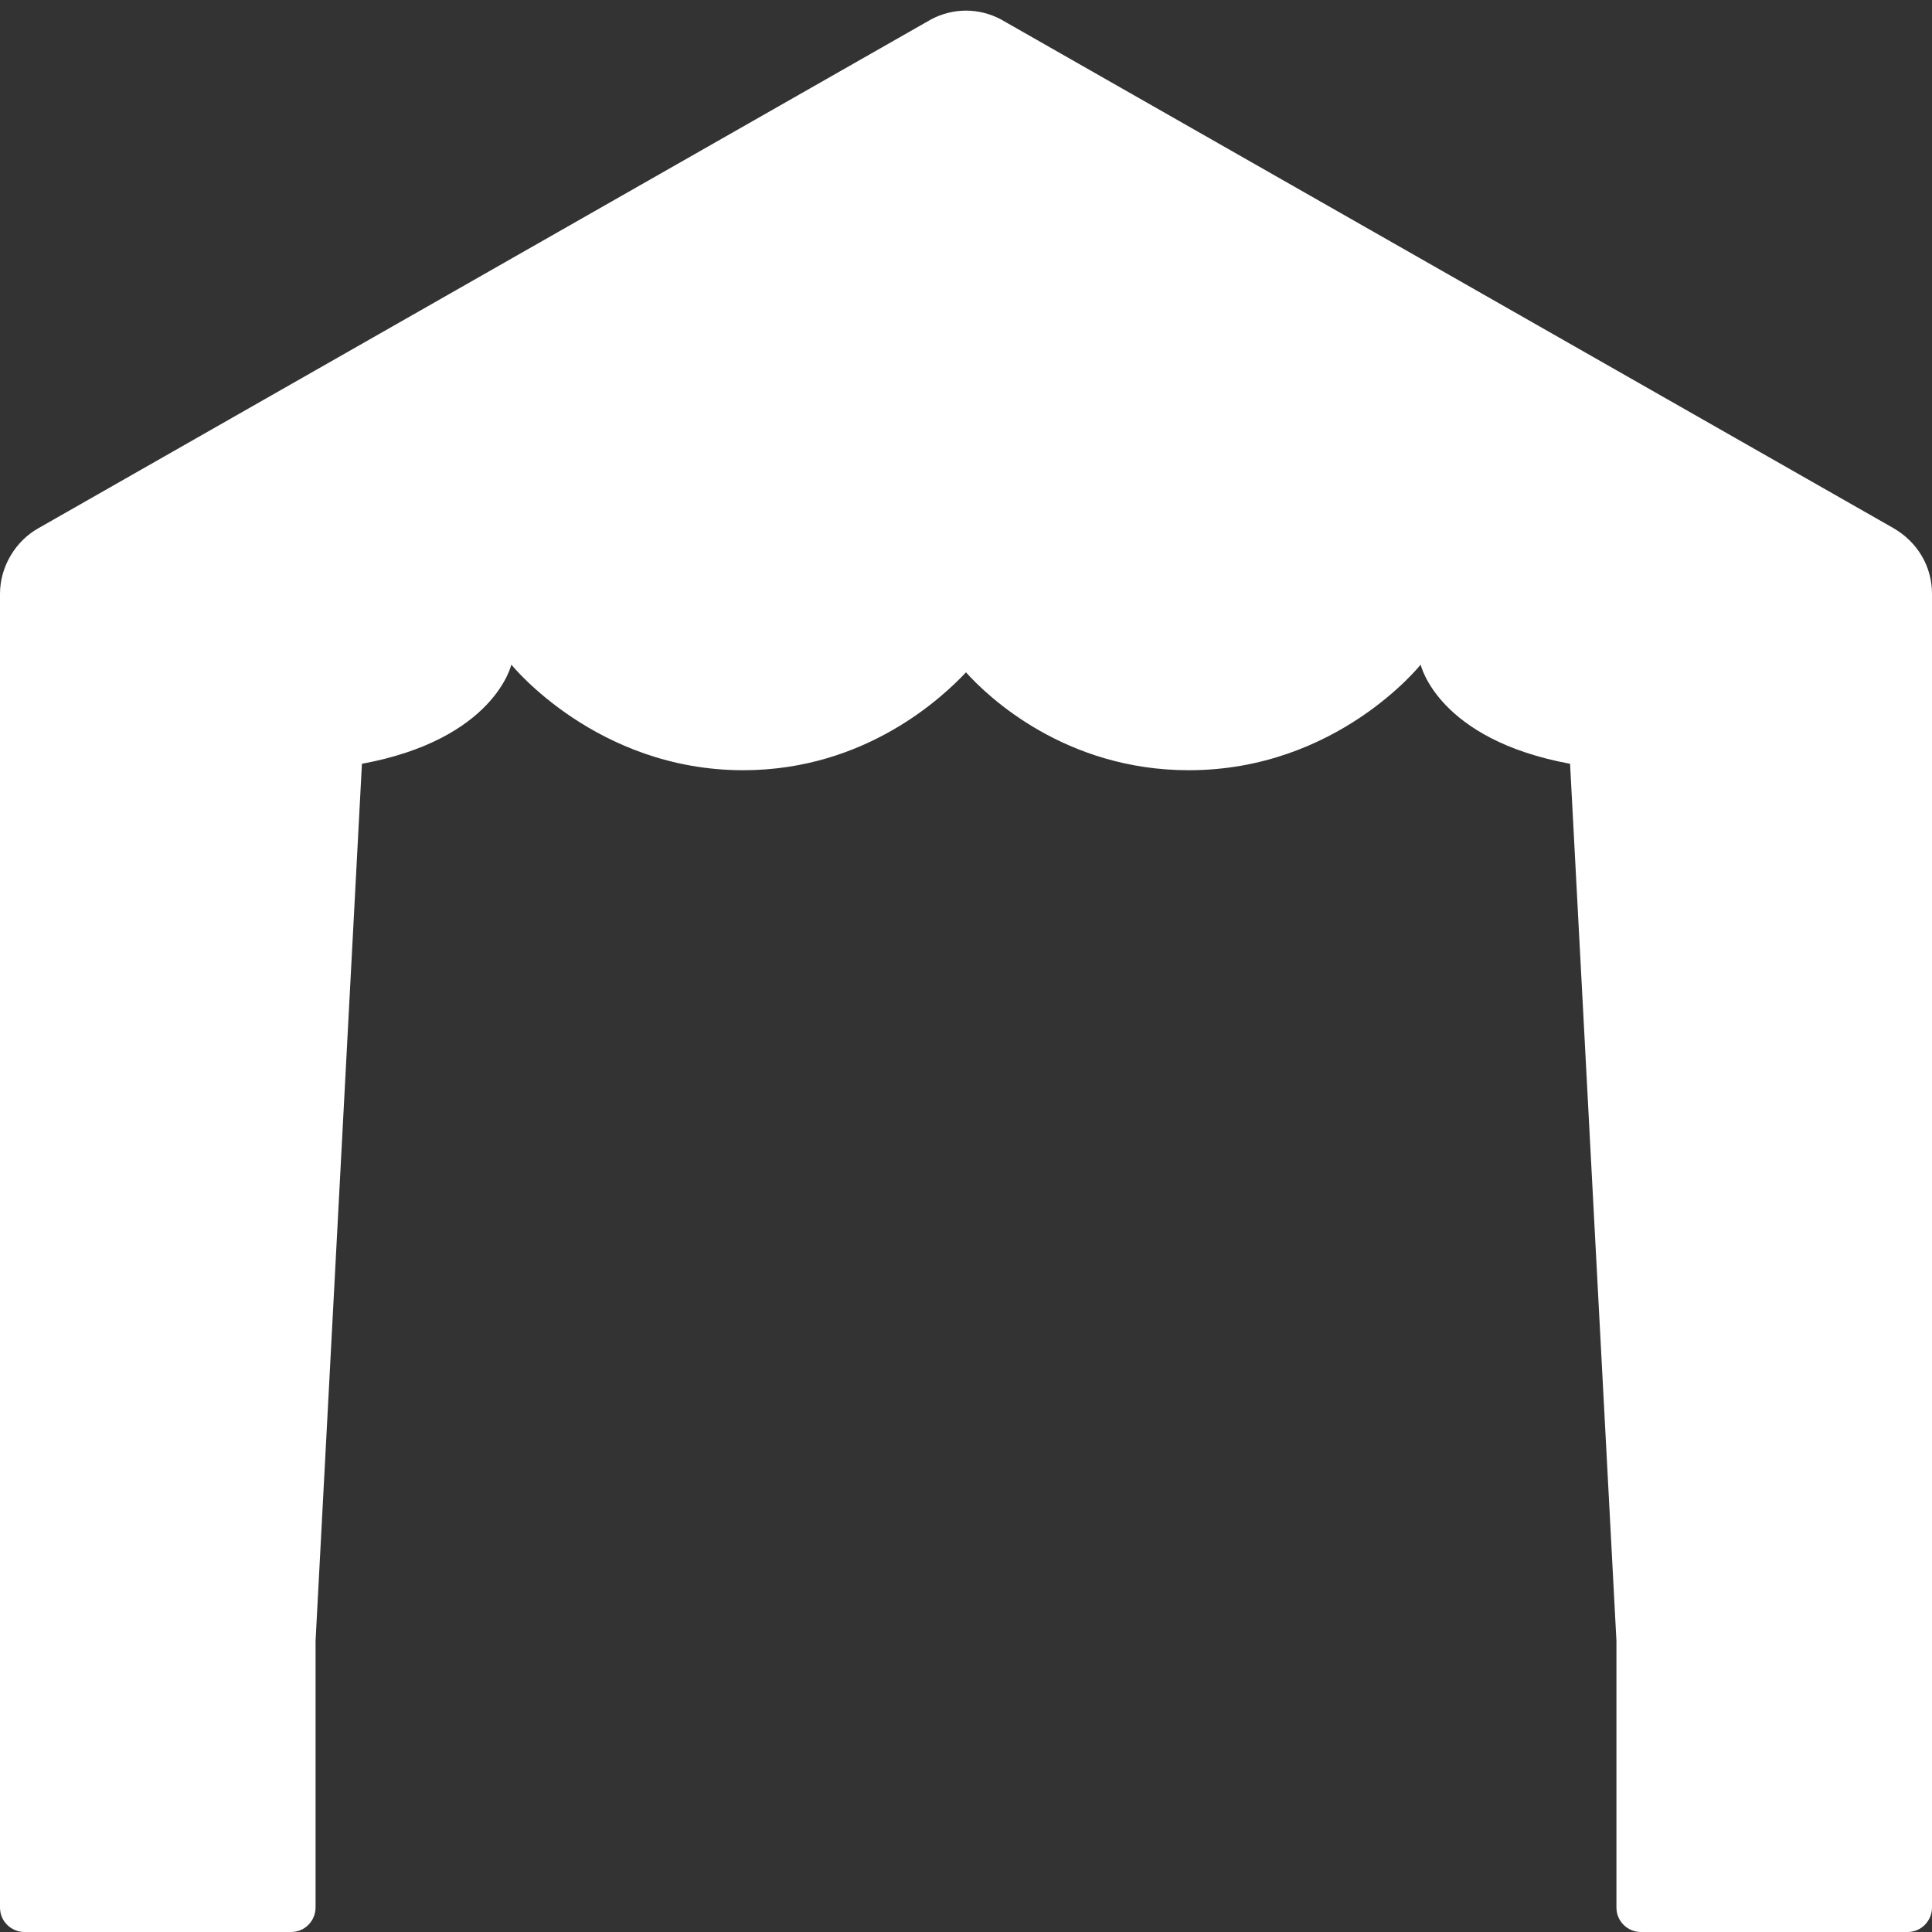
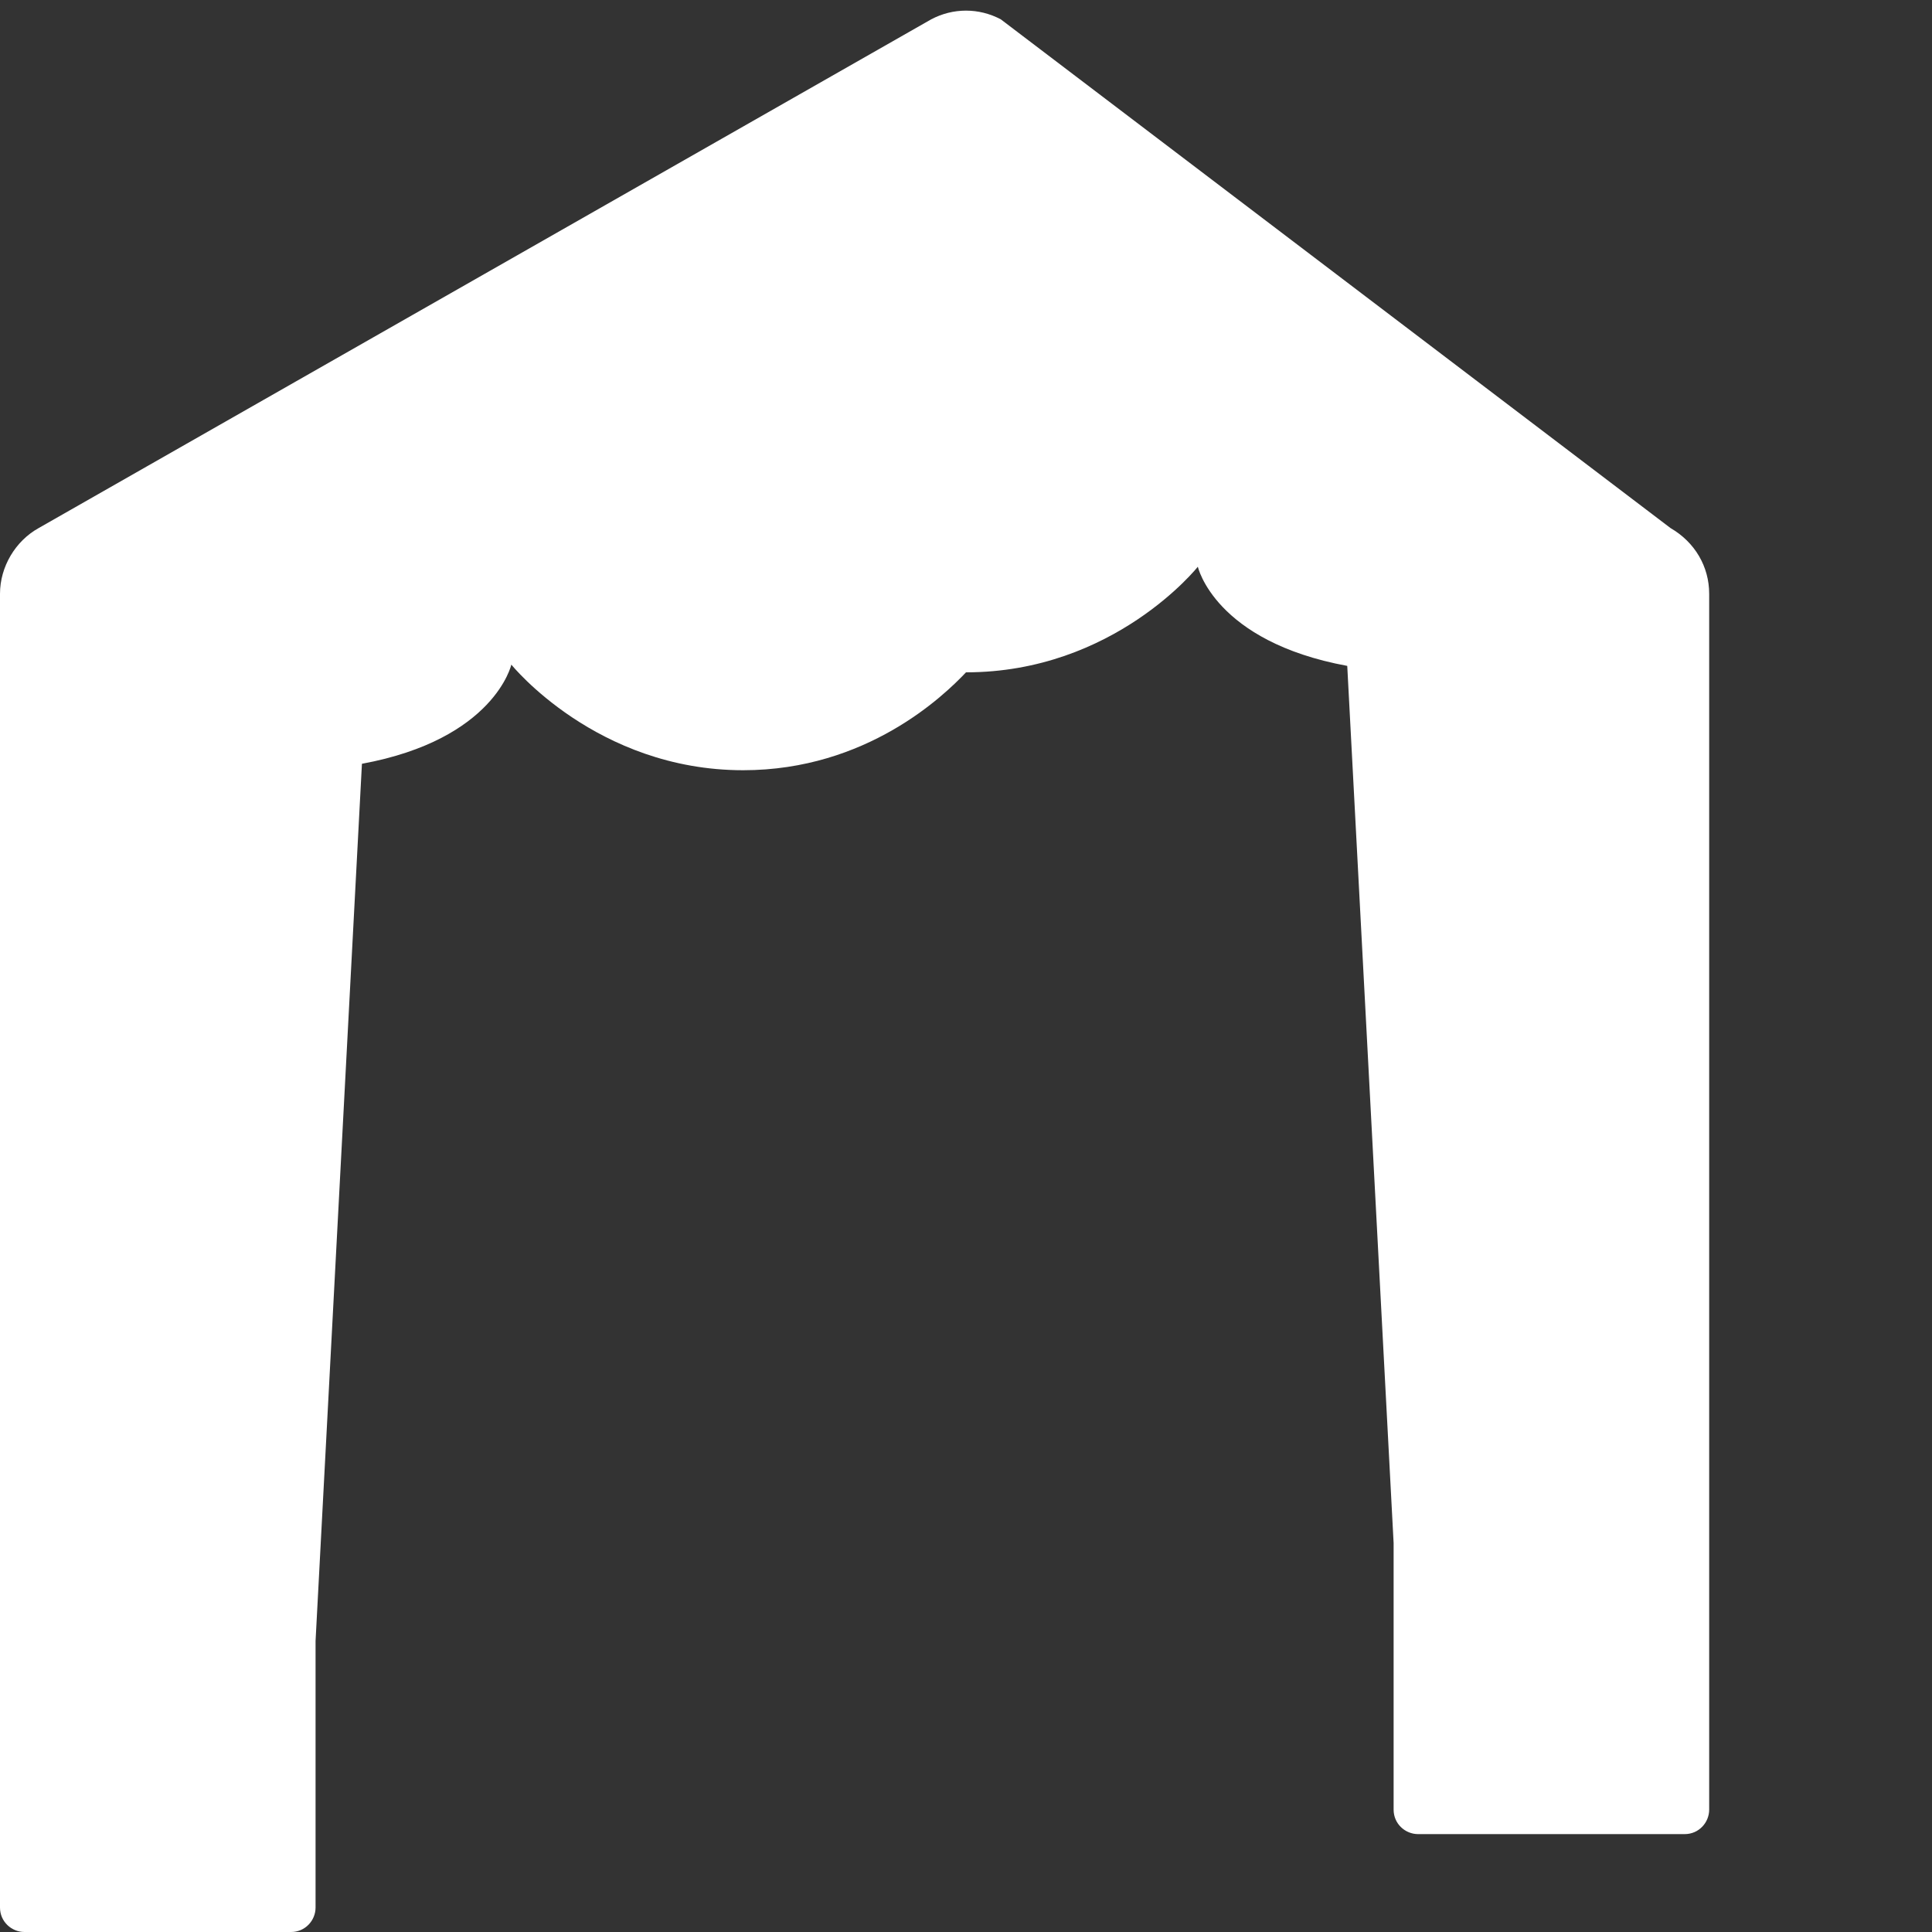
<svg xmlns="http://www.w3.org/2000/svg" version="1.1" id="Layer_2" x="0px" y="0px" viewBox="0 0 150 150" style="enable-background:new 0 0 150 150;" xml:space="preserve">
  <rect x="0" y="0" width="150" height="150" fill="#333333" stroke="none" />
  <style type="text/css">
	.st0{fill:#FFFFFF;}
</style>
-   <path class="st0" d="M72.3,1.5L3,41c-1.8,1-3,3-3,5.1v102c0,1.1,0.9,1.9,1.9,1.9h20.7c1.1,0,1.9-0.9,1.9-1.9v-20.7l3.6-68.1  c10.3-1.9,11.6-7.7,11.6-7.7s6.6,8.2,18,8.2c9.6,0,15.6-5.8,17.3-7.6c1.7,1.9,7.7,7.6,17.3,7.6c11.5,0,18-8.2,18-8.2  s1.3,5.8,11.6,7.7l3.6,68.1v20.7c0,1.1,0.9,1.9,1.9,1.9h20.7c1.1,0,1.9-0.9,1.9-1.9V46.1c0-2.1-1.1-4-3-5.1L77.7,1.5  C76,0.6,74,0.6,72.3,1.5z" />
+   <path class="st0" d="M72.3,1.5L3,41c-1.8,1-3,3-3,5.1v102c0,1.1,0.9,1.9,1.9,1.9h20.7c1.1,0,1.9-0.9,1.9-1.9v-20.7l3.6-68.1  c10.3-1.9,11.6-7.7,11.6-7.7s6.6,8.2,18,8.2c9.6,0,15.6-5.8,17.3-7.6c11.5,0,18-8.2,18-8.2  s1.3,5.8,11.6,7.7l3.6,68.1v20.7c0,1.1,0.9,1.9,1.9,1.9h20.7c1.1,0,1.9-0.9,1.9-1.9V46.1c0-2.1-1.1-4-3-5.1L77.7,1.5  C76,0.6,74,0.6,72.3,1.5z" />
</svg>